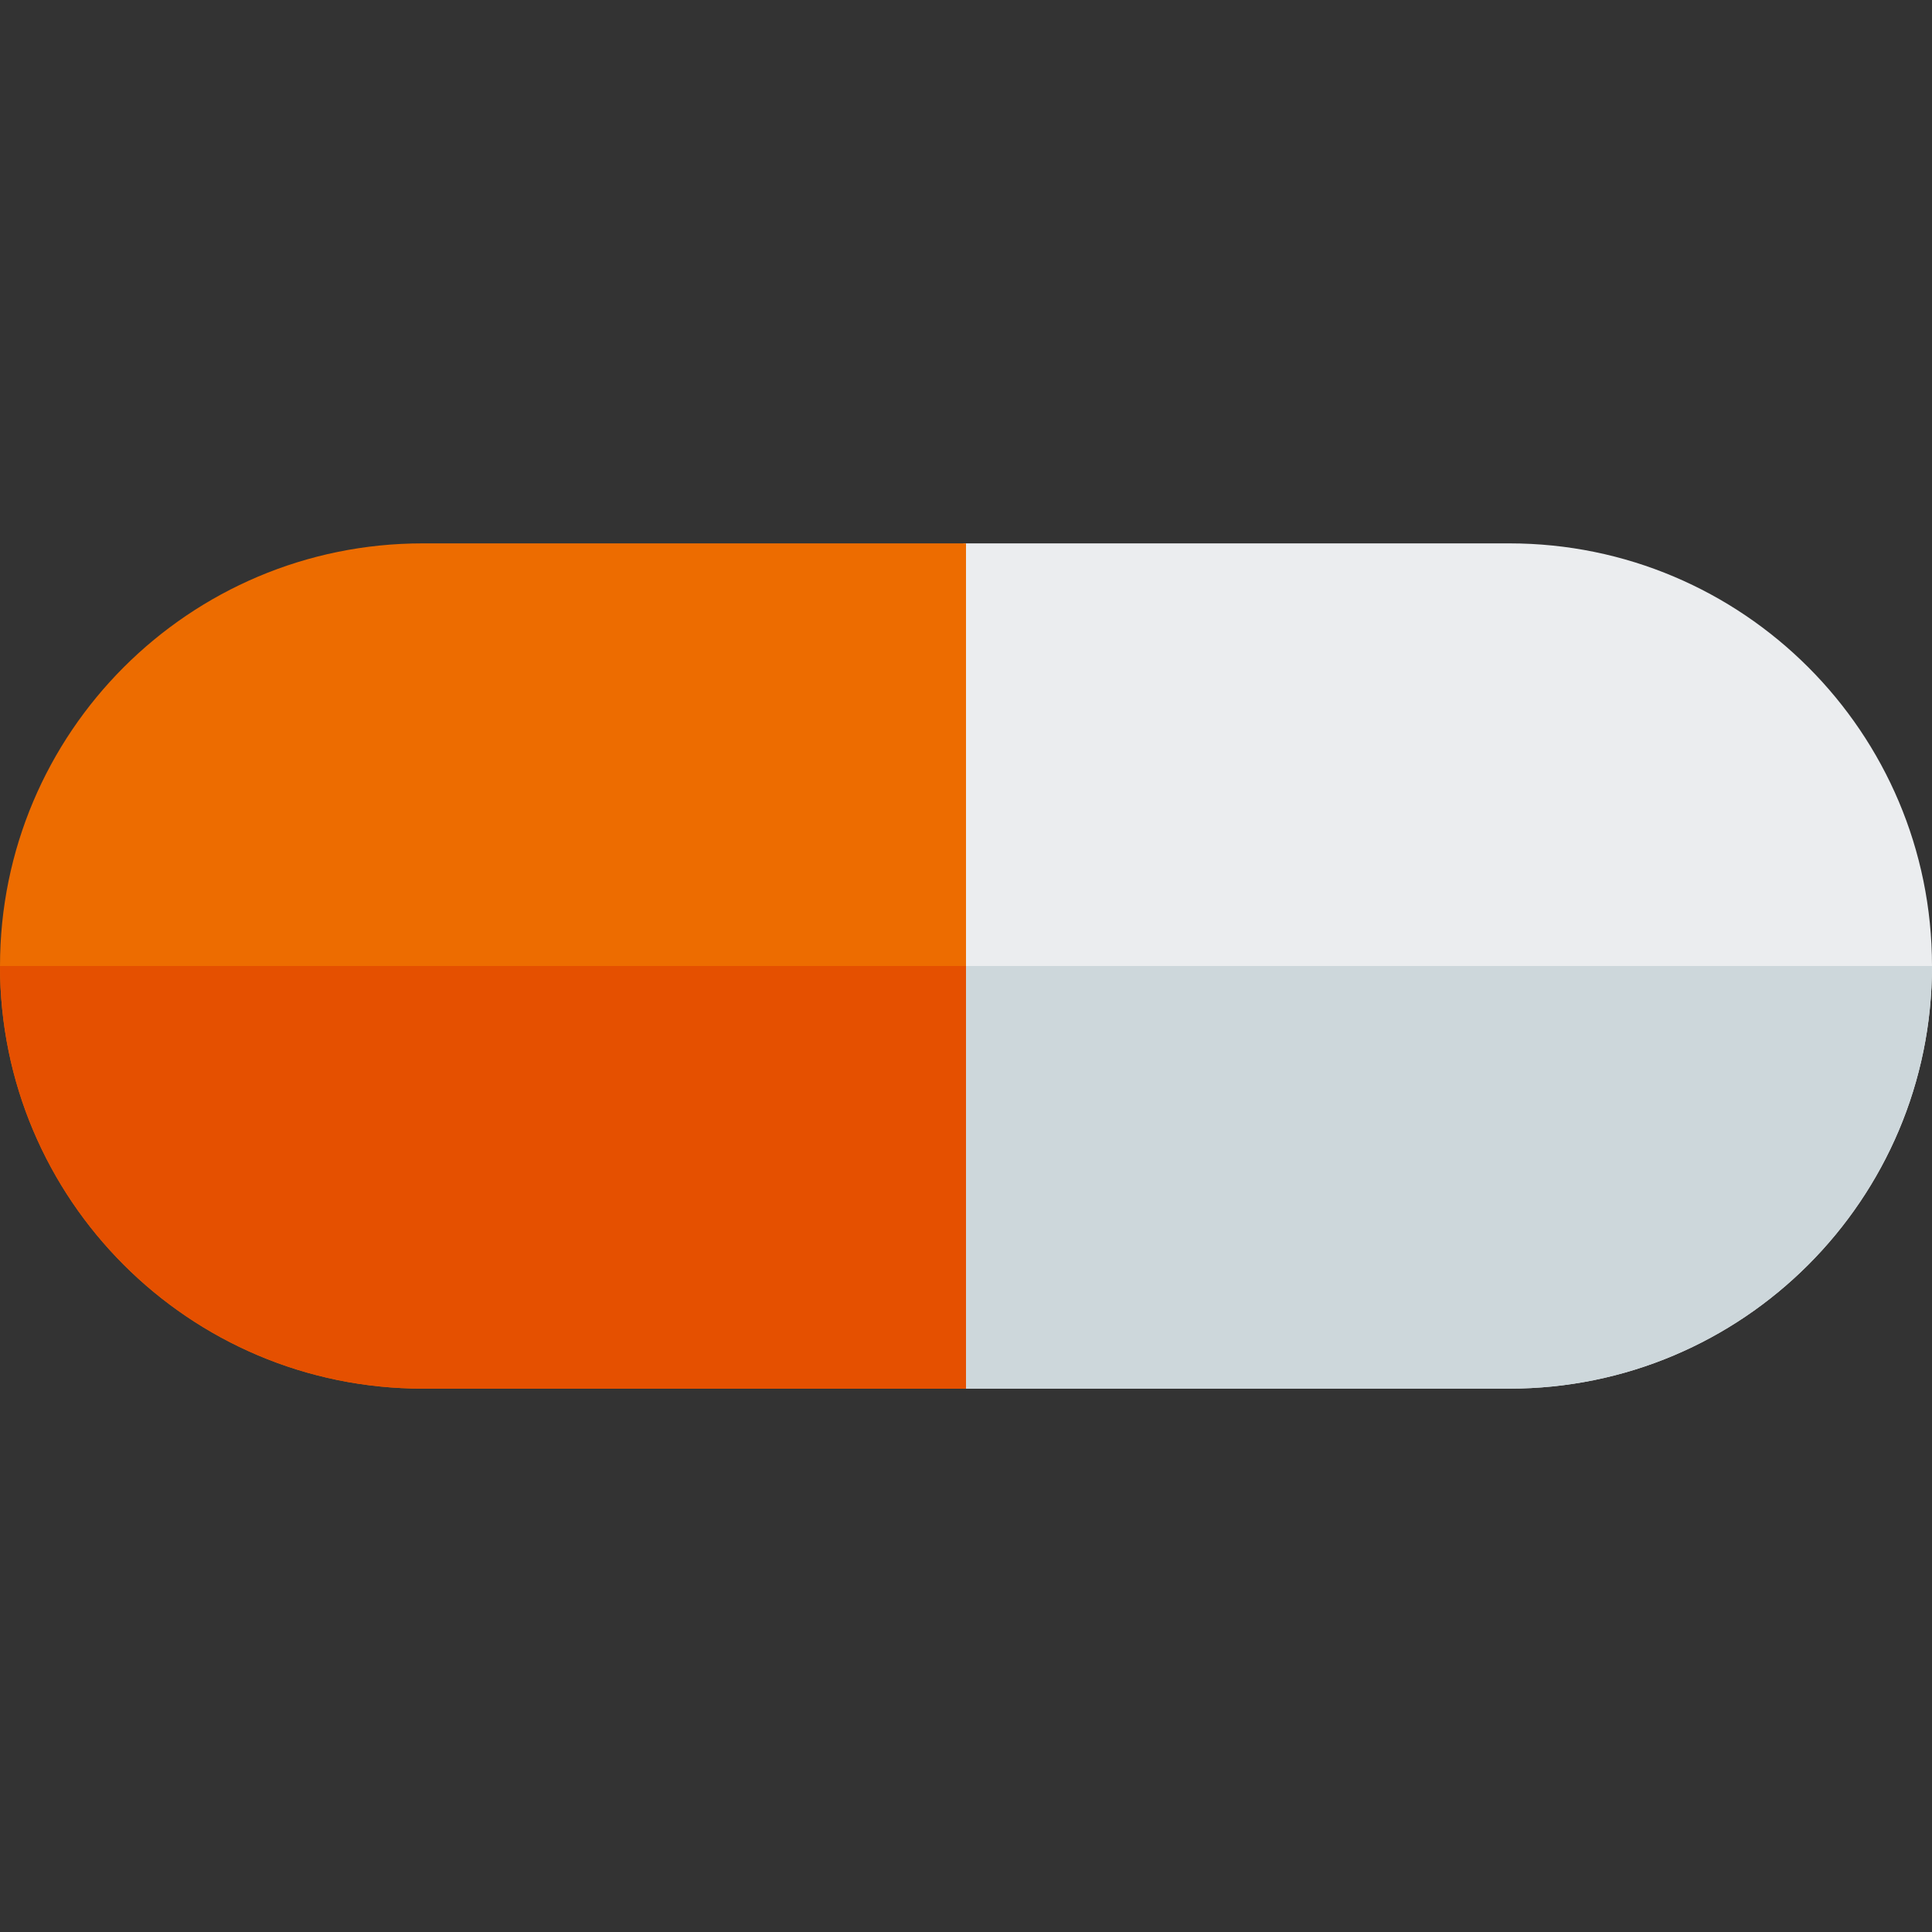
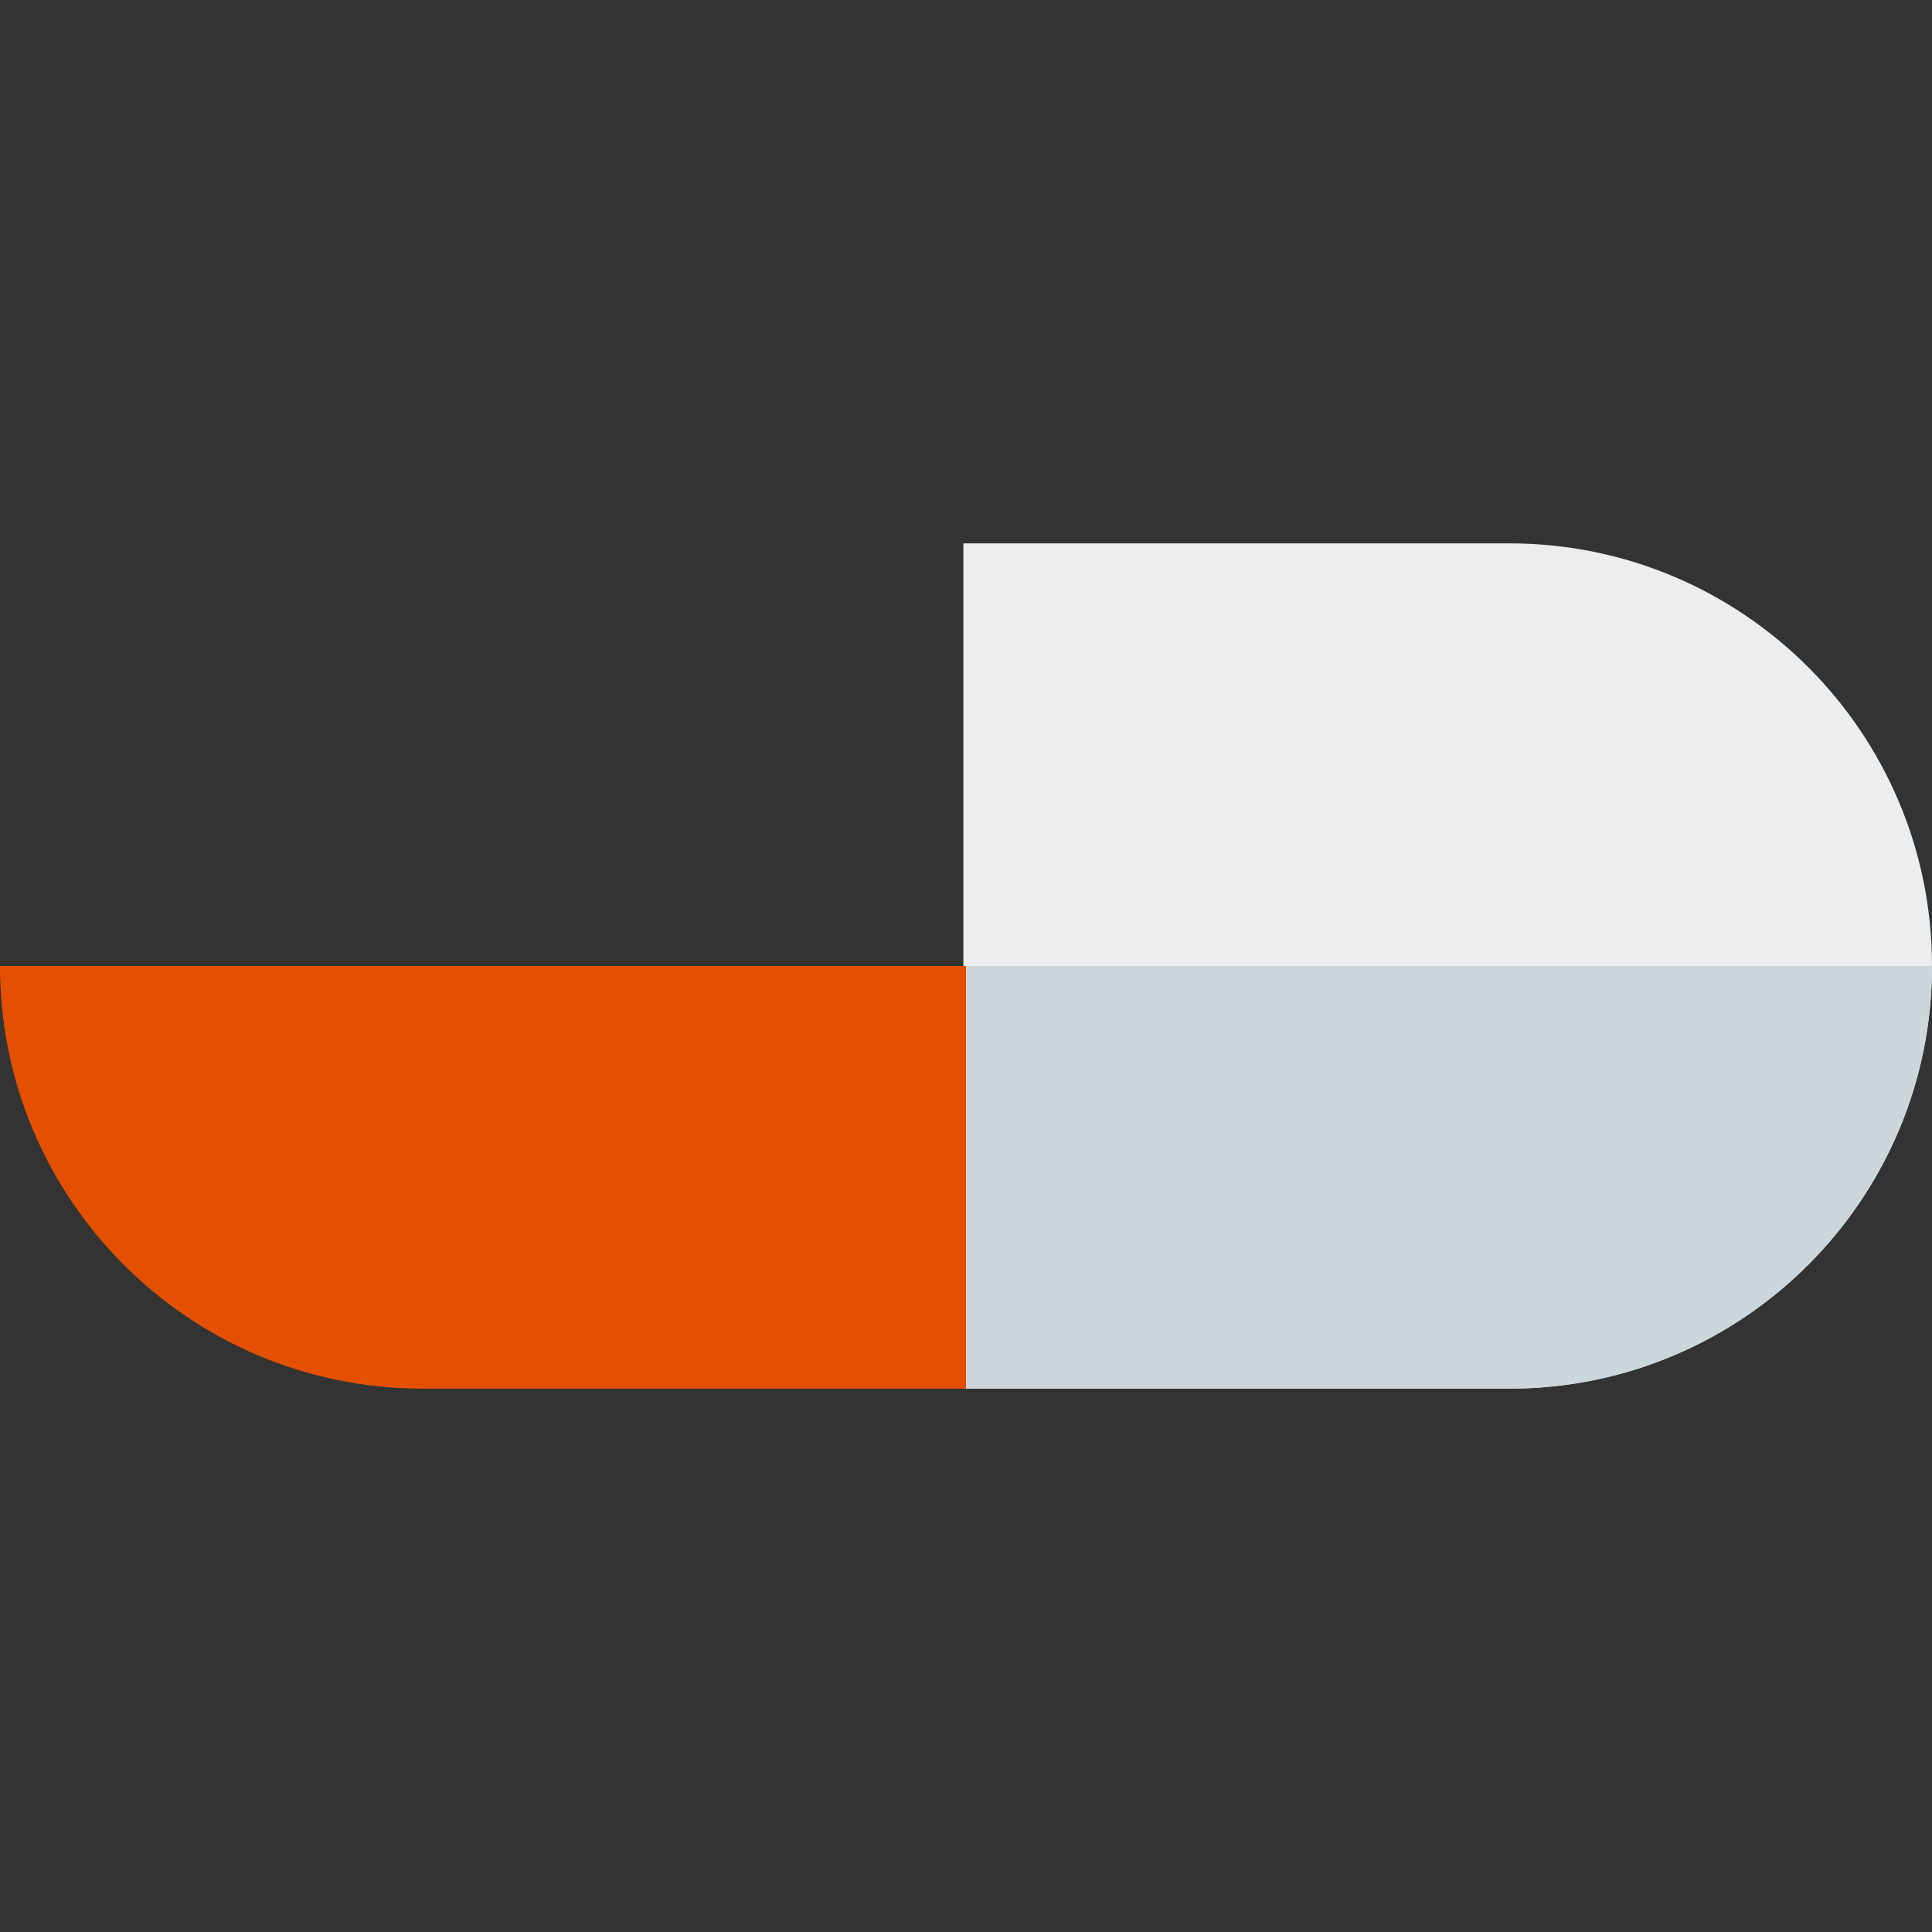
<svg xmlns="http://www.w3.org/2000/svg" version="1.1" viewBox="0 0 512 512">
  <rect x="0" y="0" width="512" height="512" fill="#333333" stroke="none" />
  <g>
    <path d="M255.3,368l0,-224l144.7,0c61.85,0 112,50.15 112,112c0,61.85 -50.15,112 -112,112z" fill="#ebedef" />
    <path d="M255.3,368l0,-112l256.7,0c0,61.85 -50.15,112 -112,112z" fill="#cdd7db" />
-     <path d="M112,144l144,0l0,224l-144,0c-61.85,0 -112,-50.15 -112,-112c0,-61.85 50.15,-112 112,-112z" fill="#ed6c00" />
    <path d="M256,368l-144,0c-61.85,0 -112,-50.15 -112,-112l256,0z" fill="#e55000" />
  </g>
</svg>